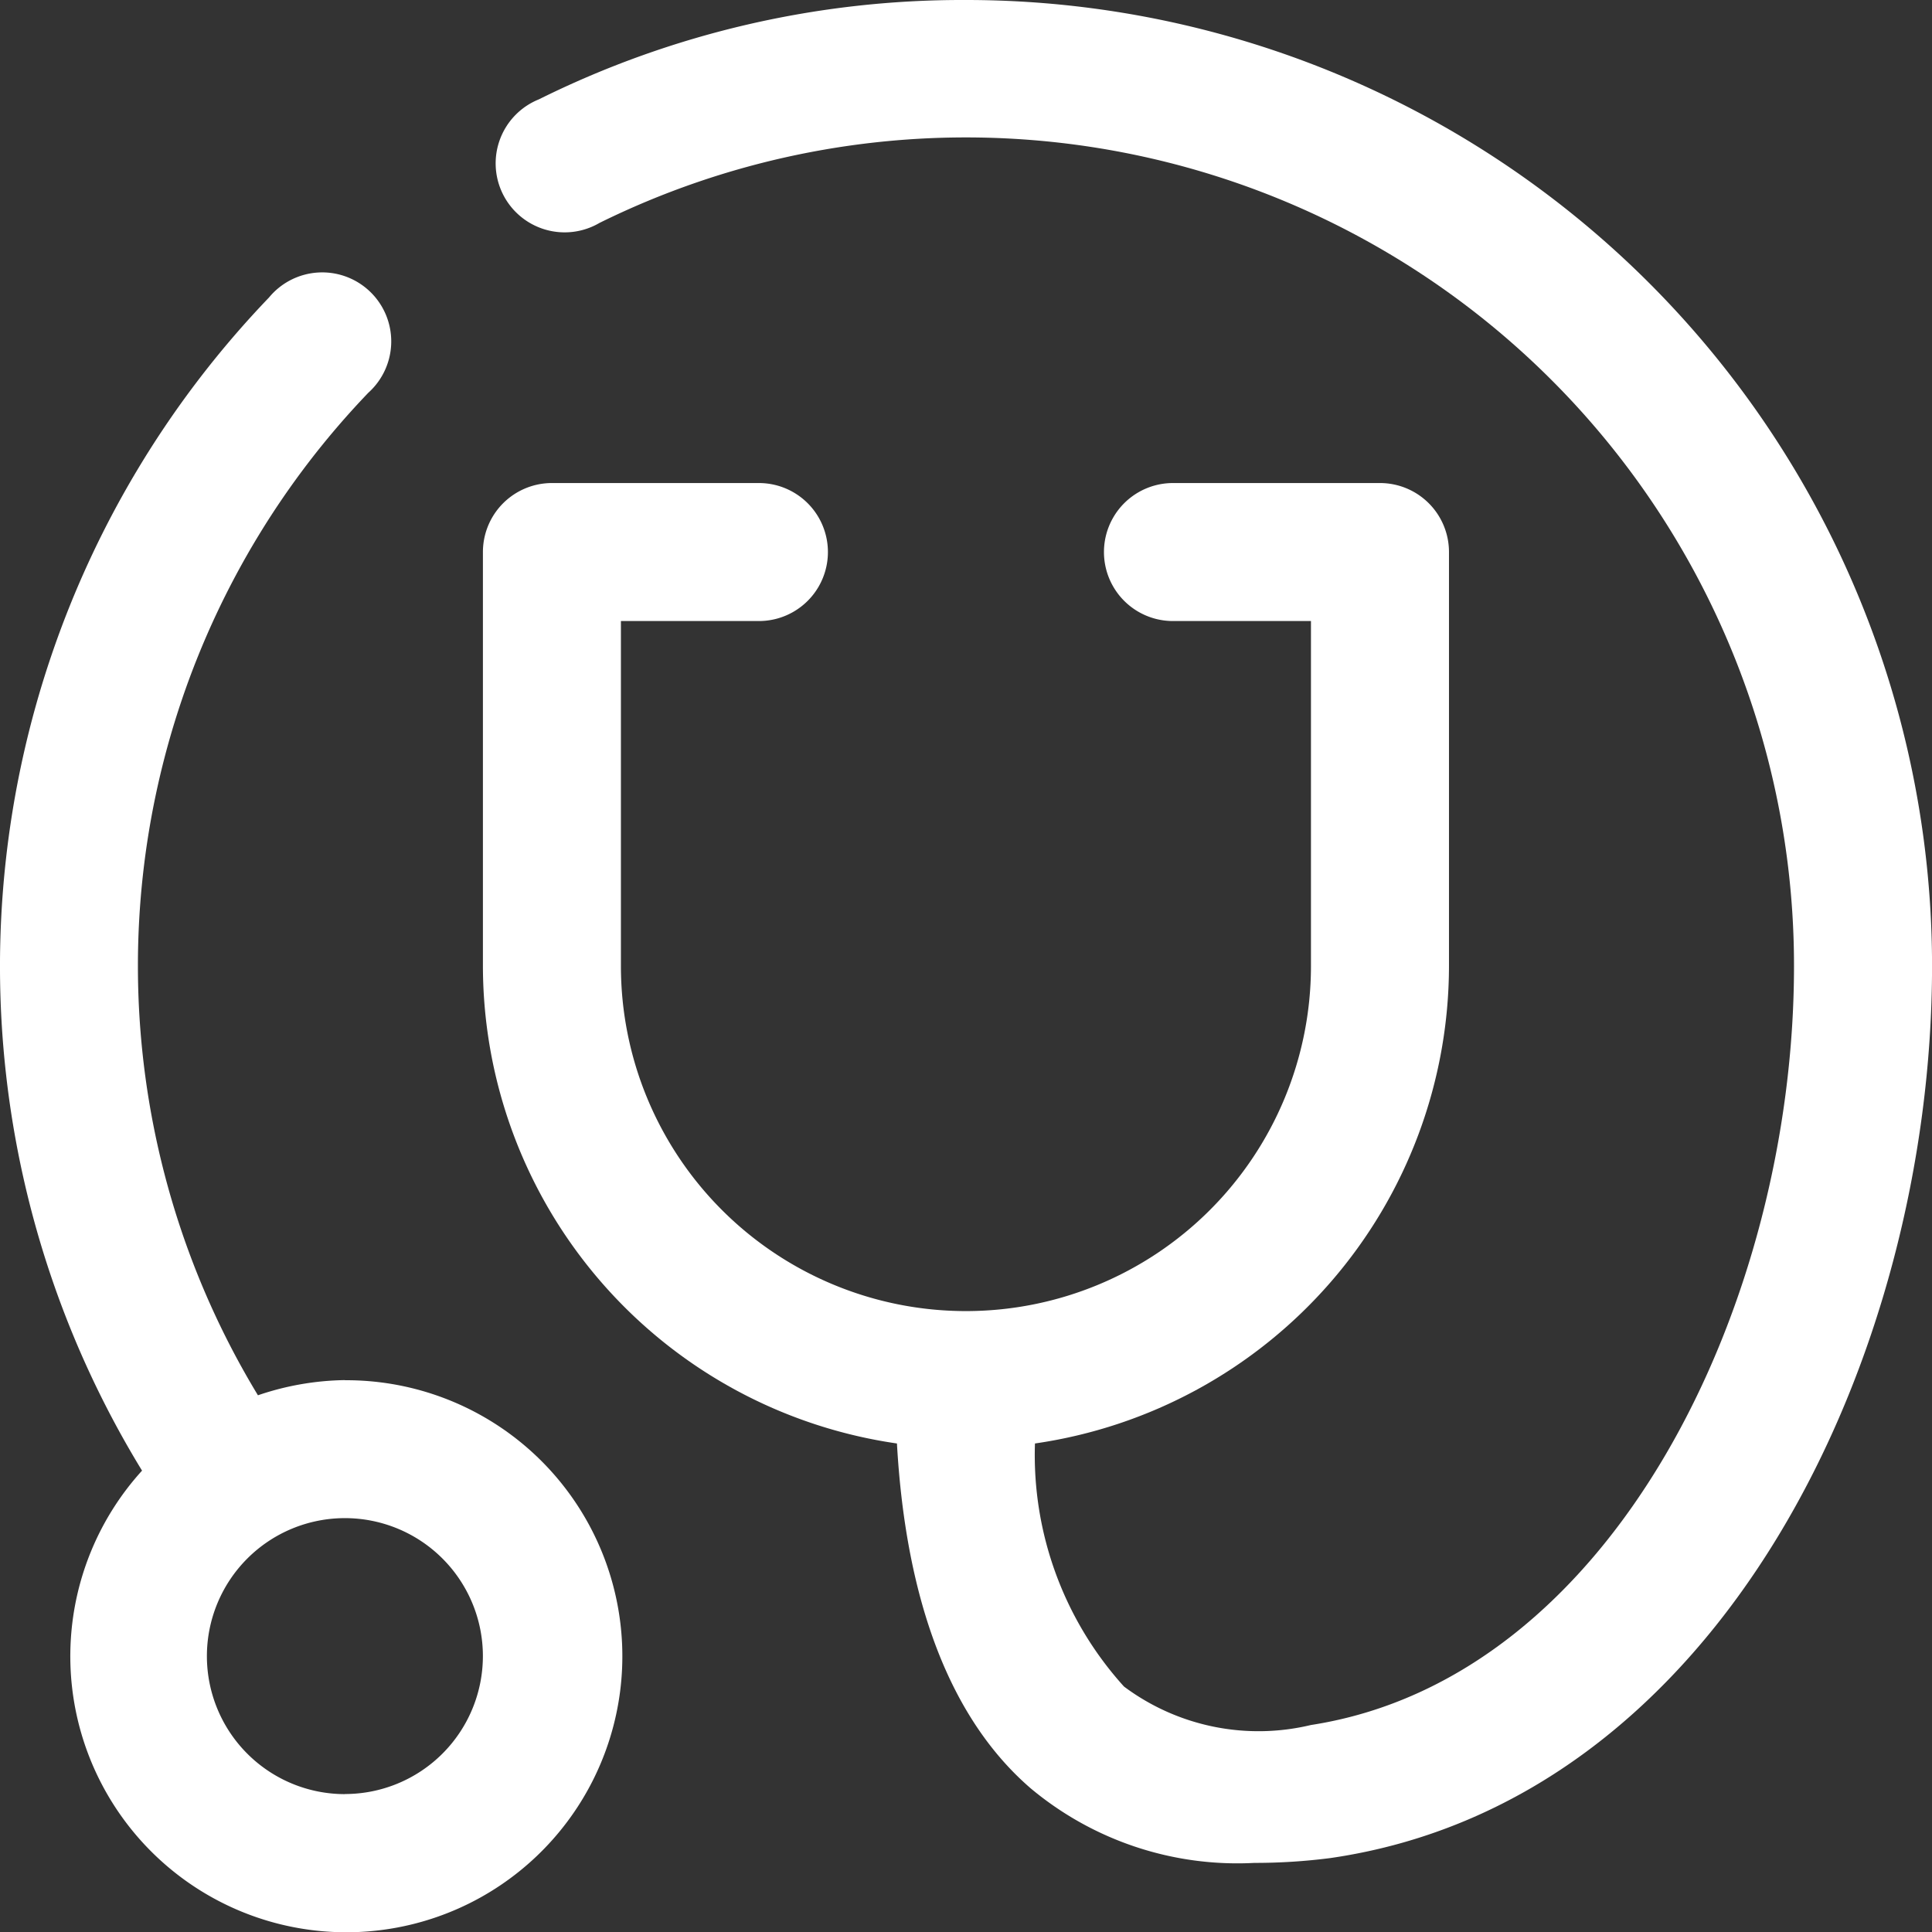
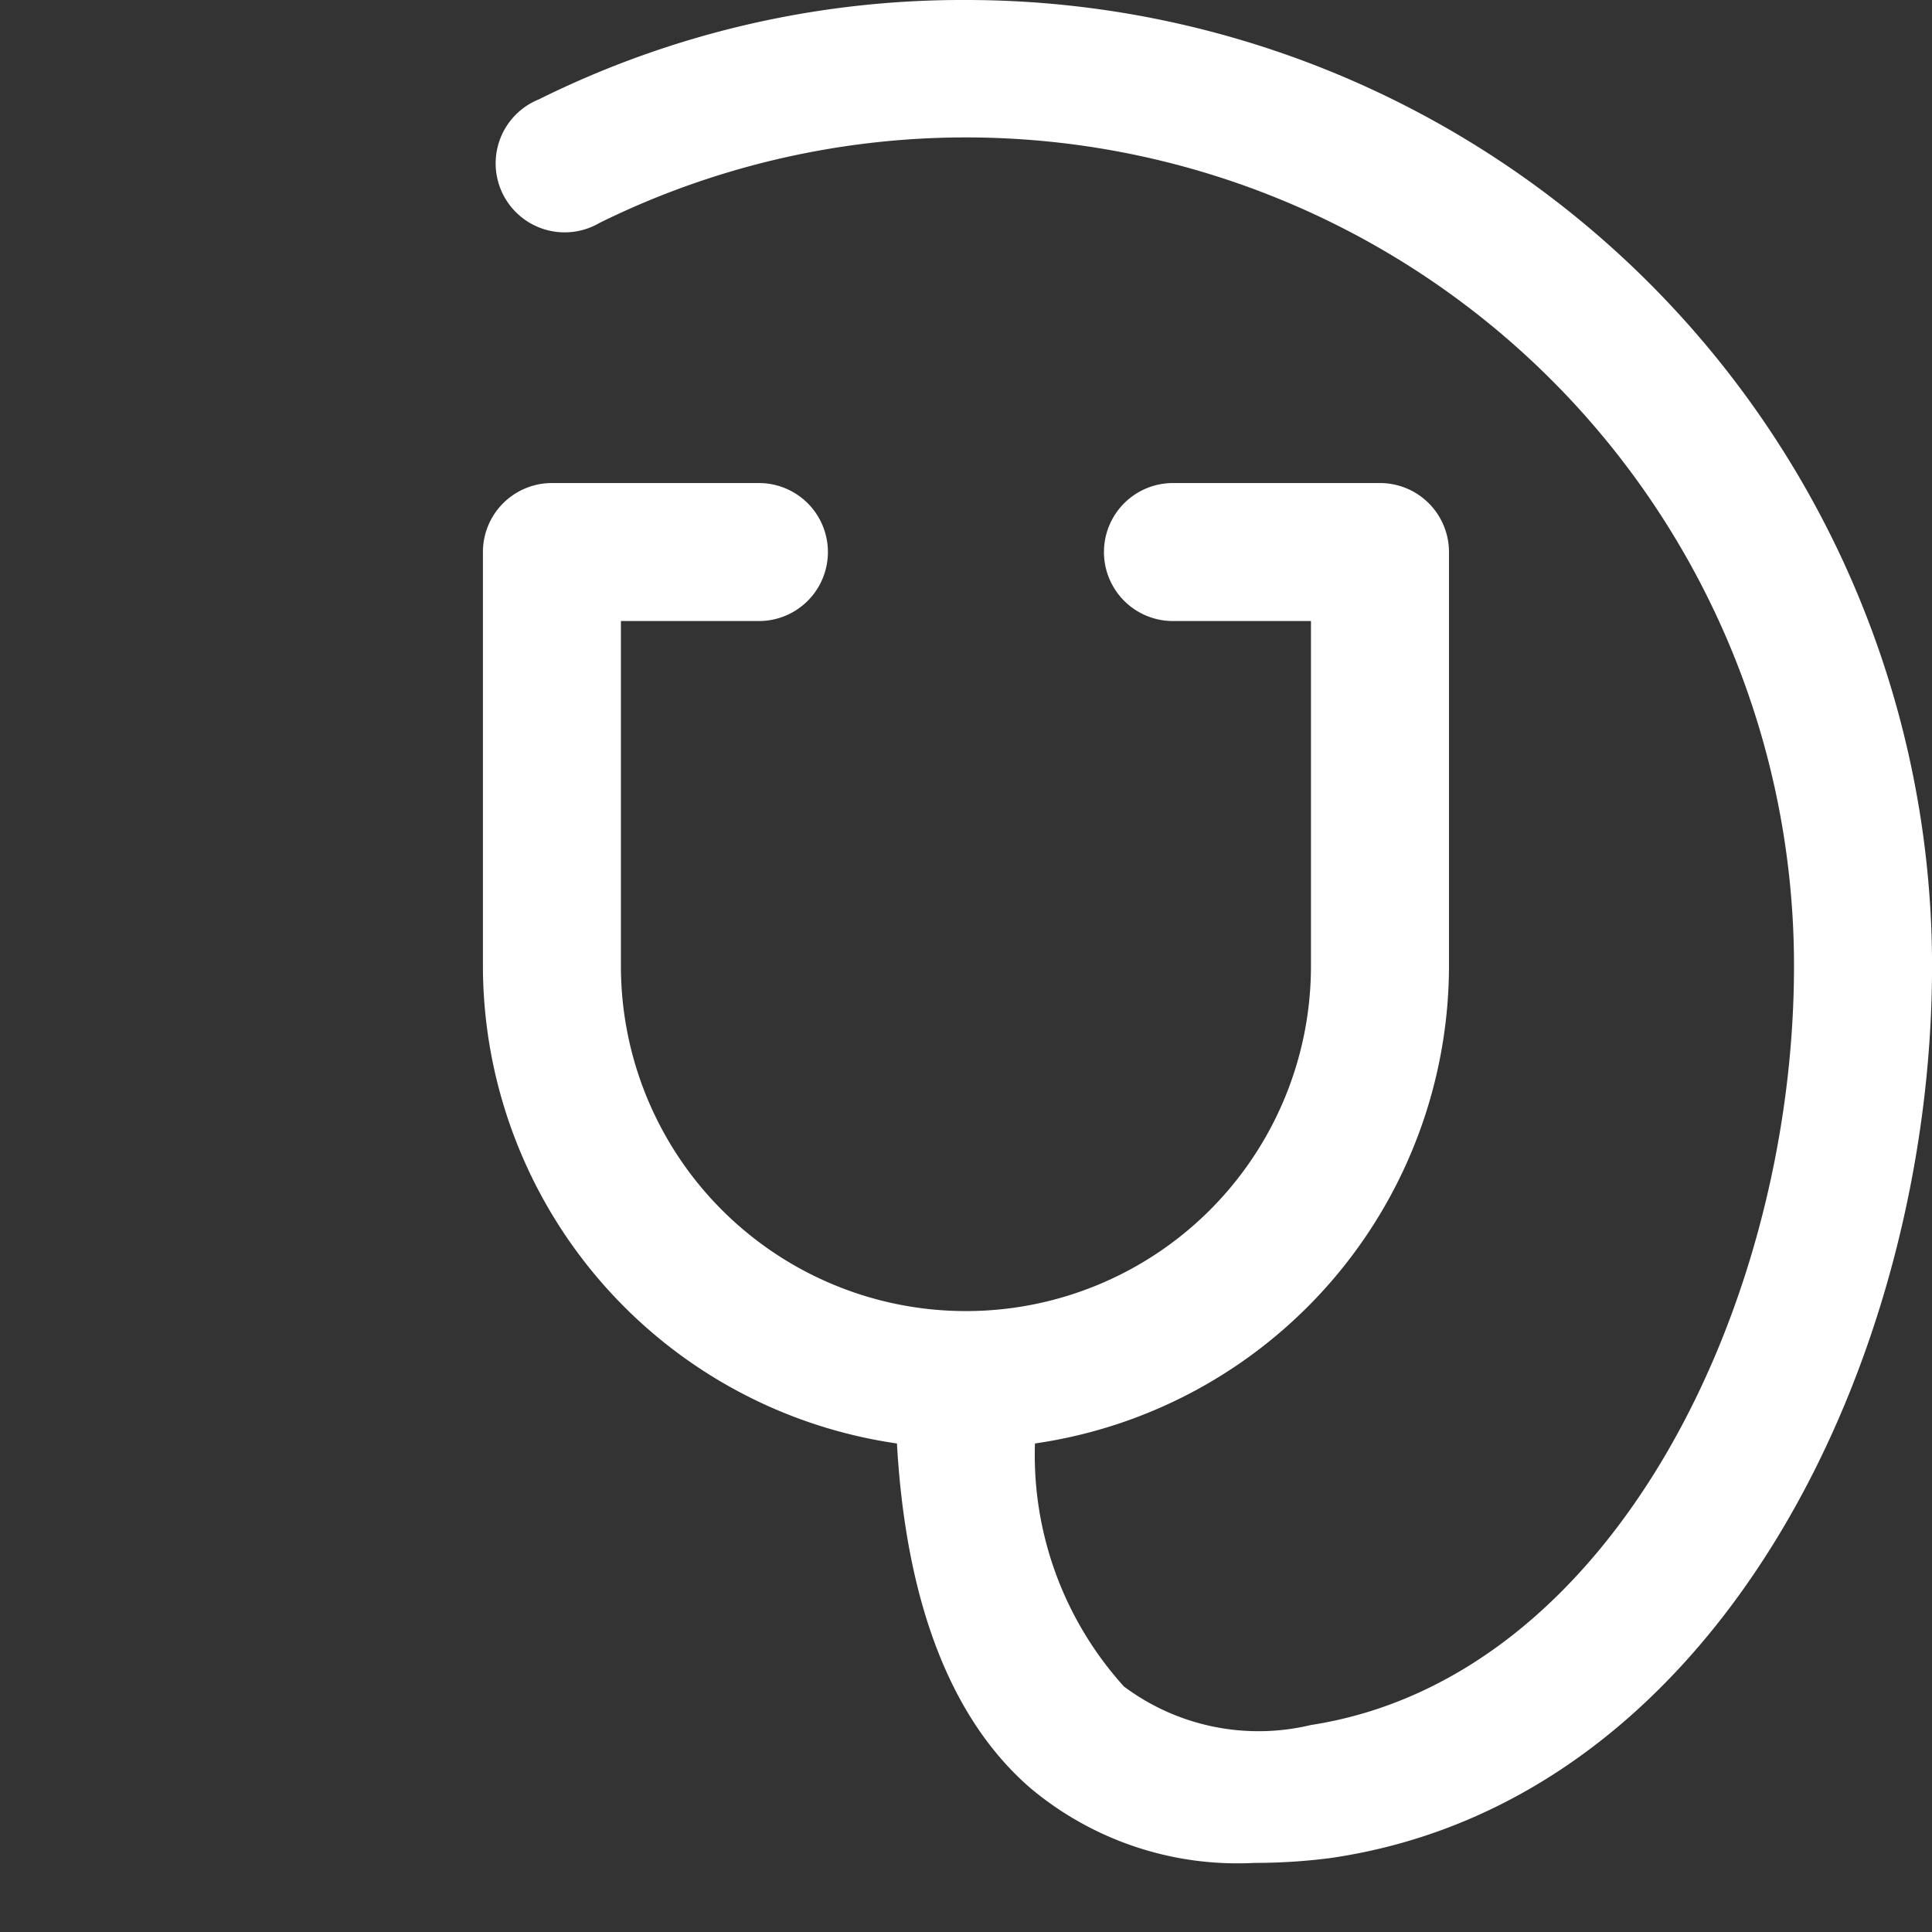
<svg xmlns="http://www.w3.org/2000/svg" width="77.897" height="77.903" viewBox="0 0 77.897 77.903">
  <rect x="0" y="0" width="77.897" height="77.903" fill="#333333" stroke="none" />
  <g id="line_copy" data-name="line copy" transform="translate(0)">
    <path id="Path_619" data-name="Path 619" d="M28.475,2A38.367,38.367,0,0,0,11.254,6.007a2.782,2.782,0,1,0,2.448,4.98,33.387,33.387,0,0,1,48.16,29.964c0,13.577-7.289,28.712-19.475,30.6A9.07,9.07,0,0,1,34.847,70,13.911,13.911,0,0,1,31.258,60.2,19.475,19.475,0,0,0,47.951,40.951V24.258a2.782,2.782,0,0,0-2.782-2.782H36.822a2.782,2.782,0,0,0,0,5.564h5.564V40.951a13.911,13.911,0,1,1-27.822,0V27.04h5.564a2.782,2.782,0,1,0,0-5.564H11.782A2.782,2.782,0,0,0,9,24.258V40.951A19.475,19.475,0,0,0,25.693,60.2c.362,6.4,2.17,11.129,5.4,13.911a12.993,12.993,0,0,0,9.014,3,23.79,23.79,0,0,0,3.06-.195c15.747-2.281,24.261-20.254,24.261-35.974A38.951,38.951,0,0,0,28.475,2Z" transform="translate(10.471 -2)" fill="#fff" />
-     <path id="Path_620" data-name="Path 620" d="M15.908,50.611a11.324,11.324,0,0,0-3.506.612A33.387,33.387,0,0,1,16.854,10.8a2.782,2.782,0,1,0-4.006-3.839,38.951,38.951,0,0,0-5.119,47.3,11.129,11.129,0,1,0,8.18-3.645Zm0,16.693a5.564,5.564,0,1,1,5.564-5.564A5.564,5.564,0,0,1,15.908,67.3Z" transform="translate(-2.002 5.034)" fill="#fff" />
  </g>
</svg>